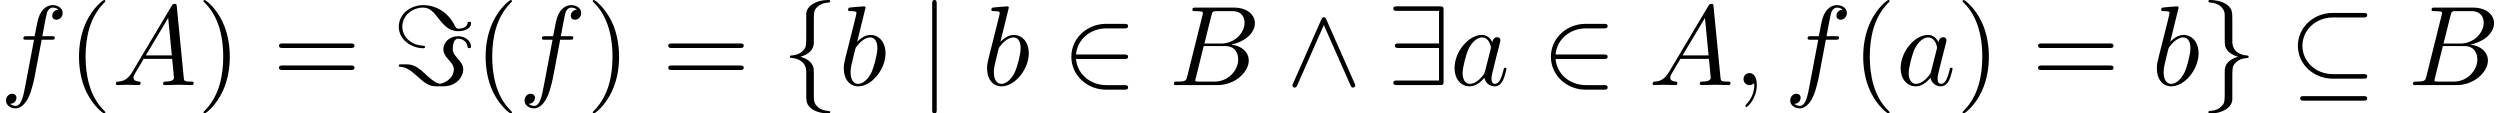
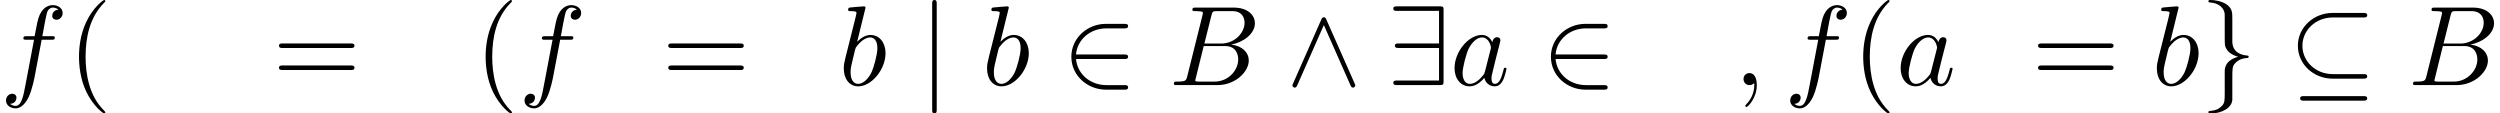
<svg xmlns="http://www.w3.org/2000/svg" xmlns:xlink="http://www.w3.org/1999/xlink" version="1.1" width="240.344pt" height="10.909pt" viewBox="171.428 -10.909 240.344 10.909">
  <defs>
    <use id="g19-18" xlink:href="#g2-18" transform="scale(1.095)" />
    <use id="g19-50" xlink:href="#g2-50" transform="scale(1.095)" />
    <use id="g19-57" xlink:href="#g2-57" transform="scale(1.095)" />
    <use id="g19-61" xlink:href="#g2-61" transform="scale(1.095)" />
    <use id="g19-94" xlink:href="#g2-94" transform="scale(1.095)" />
    <use id="g19-102" xlink:href="#g2-102" transform="scale(1.095)" />
    <use id="g19-103" xlink:href="#g2-103" transform="scale(1.095)" />
    <use id="g19-106" xlink:href="#g2-106" transform="scale(1.095)" />
    <path id="g25-40" d="m3.611 2.618c0-.033 0-.055-.185-.24c-1.364-1.375-1.713-3.436-1.713-5.105c0-1.898 .415-3.796 1.756-5.16c.142-.131 .142-.153 .142-.185c0-.076-.044-.109-.109-.109c-.109 0-1.091 .742-1.735 2.127c-.556 1.2-.687 2.411-.687 3.327c0 .851 .12 2.171 .72 3.404c.655 1.342 1.593 2.051 1.702 2.051c.065 0 .109-.033 .109-.109z" />
-     <path id="g25-41" d="m3.153-2.727c0-.851-.12-2.171-.72-3.404c-.655-1.342-1.593-2.051-1.702-2.051c-.065 0-.109 .044-.109 .109c0 .033 0 .055 .207 .251c1.069 1.08 1.691 2.815 1.691 5.095c0 1.865-.404 3.785-1.756 5.16c-.142 .131-.142 .153-.142 .185c0 .065 .044 .109 .109 .109c.109 0 1.091-.742 1.735-2.127c.556-1.2 .687-2.411 .687-3.327z" />
    <path id="g25-61" d="m7.865-3.785c0-.218-.207-.218-.36-.218h-6.535c-.153 0-.36 0-.36 .218s.207 .218 .371 .218h6.513c.164 0 .371 0 .371-.218zm0 2.116c0-.218-.207-.218-.371-.218h-6.513c-.164 0-.371 0-.371 .218s.207 .218 .36 .218h6.535c.153 0 .36 0 .36-.218z" />
    <path id="g2-18" d="m6.914-.767c0-.199-.189-.199-.329-.199h-2.69c-1.534 0-2.67-1.136-2.67-2.481c0-1.395 1.186-2.491 2.66-2.491h2.7c.139 0 .329 0 .329-.199s-.189-.199-.329-.199h-2.73c-1.604 0-3.029 1.235-3.029 2.879c0 1.664 1.425 2.889 3.039 2.889h2.72c.139 0 .329 0 .329-.199zm0 1.933c0-.199-.189-.199-.329-.199h-5.23c-.139 0-.329 0-.329 .199s.189 .199 .329 .199h5.23c.139 0 .329 0 .329-.199z" />
    <path id="g2-50" d="m5.808 .199c0-.199-.189-.199-.329-.199h-1.584c-1.395 0-2.54-.956-2.66-2.291h4.244c.139 0 .329 0 .329-.199s-.189-.199-.329-.199h-4.244c.12-1.355 1.295-2.291 2.65-2.291h1.594c.139 0 .329 0 .329-.199s-.189-.199-.329-.199h-1.624c-1.594 0-3.029 1.215-3.029 2.889c0 1.654 1.415 2.889 3.039 2.889h1.614c.139 0 .329 0 .329-.199z" />
    <path id="g2-57" d="m4.971-.329v-6.257c0-.289-.04-.329-.329-.329h-3.756c-.139 0-.329 0-.329 .199s.189 .199 .329 .199h3.686v2.859h-3.547c-.139 0-.329 0-.329 .199s.189 .199 .329 .199h3.547v2.859h-3.686c-.139 0-.329 0-.329 .199s.189 .199 .329 .199h3.756c.289 0 .329-.04 .329-.329z" />
-     <path id="g2-61" d="m6.904-5.43c0-.13-.09-.13-.159-.13c-.12 0-.139 .04-.149 .12c-.08 .488-.757 .488-.797 .488c-.189 0-.229-.08-.399-.408c-.628-1.156-1.724-1.664-2.68-1.664c-1.176 0-2.162 .807-2.162 1.893c0 1.235 1.225 1.893 2.132 1.893c.09 0 .169 0 .169-.11c0-.1-.07-.1-.159-.11c-1.196-.07-1.833-.887-1.833-1.674c0-.976 .887-1.674 1.823-1.674c.598 0 .927 .408 1.355 .956c.408 .518 .887 1.116 1.733 1.116c.638 0 1.126-.289 1.126-.697zm0 2.042c0-.448-.468-.907-1.146-.907c-.687 0-1.285 .488-1.285 1.146c0 .329 .139 .568 .488 .956c.269 .299 .428 .518 .428 .807c0 .897-.986 1.265-1.215 1.265c-.169 0-.568-.179-1.186-.757c-.648-.618-1.066-.946-1.753-.946h-.428c-.169 0-.249 0-.249 .11c0 .1 .05 .1 .199 .11c.498 .05 .887 .349 1.385 .797c1.006 .917 1.245 .917 2.012 .917c.508 0 1.036 0 1.554-.438c.508-.438 .508-.986 .508-1.056c0-.399-.259-.687-.538-1.006c-.379-.428-.379-.598-.379-.797c0-.239 .04-.887 .478-.887c0 0 .737 0 .817 .717c.01 .08 .05 .11 .149 .11c.11 0 .159-.03 .159-.139z" />
    <path id="g2-94" d="m6.077 .02c0-.03 0-.05-.06-.169l-2.481-5.609c-.04-.1-.09-.199-.219-.199c-.09 0-.159 .05-.219 .189l-2.481 5.619c-.06 .12-.06 .139-.06 .169c0 .11 .09 .199 .199 .199c.07 0 .149-.02 .219-.189l2.341-5.3l2.341 5.29c.05 .11 .09 .199 .219 .199c.11 0 .199-.09 .199-.199z" />
-     <path id="g2-102" d="m4.254 2.381c0-.1-.06-.1-.159-.11c-.787-.05-1.156-.498-1.245-.857c-.03-.11-.03-.13-.03-.478v-1.494c0-.299 0-.807-.02-.907c-.13-.658-.767-.917-1.156-1.026c1.176-.339 1.176-1.046 1.176-1.325v-1.793c0-.717 0-.936 .239-1.186c.179-.179 .408-.418 1.106-.458c.05-.01 .09-.05 .09-.11c0-.11-.08-.11-.199-.11c-.996 0-1.883 .508-1.903 1.225v1.823c0 .936 0 1.096-.259 1.375c-.139 .139-.408 .408-1.036 .448c-.07 0-.139 .01-.139 .11s.06 .1 .159 .11c.428 .03 1.275 .239 1.275 1.235v1.973c0 .578 0 .917 .518 1.285c.428 .299 1.076 .379 1.385 .379c.12 0 .199 0 .199-.11z" />
    <path id="g2-103" d="m4.254-2.491c0-.1-.06-.1-.159-.11c-.428-.03-1.275-.239-1.275-1.235v-1.973c0-.578 0-.917-.518-1.285c-.428-.289-1.066-.379-1.385-.379c-.1 0-.199 0-.199 .11c0 .1 .06 .1 .159 .11c.787 .05 1.156 .498 1.245 .857c.03 .11 .03 .13 .03 .478v1.494c0 .299 0 .807 .02 .907c.13 .658 .767 .917 1.156 1.026c-1.176 .339-1.176 1.046-1.176 1.325v1.793c0 .717 0 .936-.239 1.186c-.179 .179-.408 .418-1.106 .458c-.05 .01-.09 .05-.09 .11c0 .11 .1 .11 .199 .11c.996 0 1.883-.508 1.903-1.225v-1.823c0-.936 0-1.096 .259-1.375c.139-.139 .408-.408 1.036-.448c.07 0 .139-.01 .139-.11z" />
    <path id="g2-106" d="m1.584 2.162v-9.305c0-.139 0-.329-.199-.329s-.199 .189-.199 .329v9.305c0 .139 0 .329 .199 .329s.199-.189 .199-.329z" />
    <use id="g22-59" xlink:href="#g3-59" transform="scale(1.095)" />
    <use id="g22-65" xlink:href="#g3-65" transform="scale(1.095)" />
    <use id="g22-66" xlink:href="#g3-66" transform="scale(1.095)" />
    <use id="g22-97" xlink:href="#g3-97" transform="scale(1.095)" />
    <use id="g22-98" xlink:href="#g3-98" transform="scale(1.095)" />
    <use id="g22-102" xlink:href="#g3-102" transform="scale(1.095)" />
    <path id="g3-59" d="m2.022-.01c0-.658-.249-1.046-.638-1.046c-.329 0-.528 .249-.528 .528c0 .269 .199 .528 .528 .528c.12 0 .249-.04 .349-.13c.03-.02 .05-.03 .05-.03s.02 .01 .02 .149c0 .737-.349 1.335-.677 1.664c-.11 .11-.11 .13-.11 .159c0 .07 .05 .11 .1 .11c.11 0 .907-.767 .907-1.933z" />
-     <path id="g3-65" d="m7.183-.199c0-.11-.1-.11-.229-.11c-.618 0-.618-.07-.648-.359l-.608-6.227c-.02-.199-.02-.239-.189-.239c-.159 0-.199 .07-.259 .169l-3.467 5.818c-.399 .667-.787 .807-1.225 .837c-.12 .01-.209 .01-.209 .199c0 .06 .05 .11 .13 .11c.269 0 .578-.03 .857-.03c.329 0 .677 .03 .996 .03c.06 0 .189 0 .189-.189c0-.11-.09-.12-.159-.12c-.229-.02-.468-.1-.468-.349c0-.12 .06-.229 .139-.369c.07-.12 .08-.12 .757-1.275h2.501c.02 .209 .159 1.564 .159 1.664c0 .299-.518 .329-.717 .329c-.139 0-.239 0-.239 .199c0 .11 .139 .11 .139 .11c.408 0 .837-.03 1.245-.03c.249 0 .877 .03 1.126 .03c.06 0 .179 0 .179-.199zm-1.923-2.411h-2.281l1.963-3.288l.319 3.288z" />
    <path id="g3-66" d="m6.994-2.152c0-.717-.578-1.295-1.544-1.405c1.036-.189 2.082-.927 2.082-1.873c0-.737-.658-1.375-1.853-1.375h-3.347c-.189 0-.289 0-.289 .199c0 .11 .09 .11 .279 .11c0 0 .209 0 .379 .02c.179 .02 .269 .03 .269 .159c0 .04-.01 .07-.04 .189l-1.335 5.35c-.1 .389-.12 .468-.907 .468c-.169 0-.269 0-.269 .199c0 .11 .09 .11 .269 .11h3.557c1.574 0 2.75-1.176 2.75-2.152zm-.369-3.318c0 .877-.857 1.823-2.072 1.823h-1.455l.618-2.471c.09-.349 .11-.379 .538-.379h1.285c.877 0 1.086 .588 1.086 1.026zm-.558 3.208c0 .986-.887 1.953-2.062 1.953h-1.355c-.139 0-.159 0-.219-.01c-.1-.01-.13-.02-.13-.1c0-.03 0-.05 .05-.229l.687-2.78h1.883c.956 0 1.146 .737 1.146 1.166z" />
    <path id="g3-97" d="m4.961-1.425c0-.1-.09-.1-.12-.1c-.1 0-.11 .04-.139 .179c-.169 .648-.349 1.235-.757 1.235c-.269 0-.299-.259-.299-.458c0-.219 .02-.299 .13-.737l.219-.897l.359-1.395c.07-.279 .07-.299 .07-.339c0-.169-.12-.269-.289-.269c-.239 0-.389 .219-.418 .438c-.179-.369-.468-.638-.917-.638c-1.166 0-2.401 1.465-2.401 2.919c0 .936 .548 1.594 1.325 1.594c.199 0 .697-.04 1.295-.747c.08 .418 .428 .747 .907 .747c.349 0 .578-.229 .737-.548c.169-.359 .299-.986 .299-.986zm-1.395-1.714l-.498 1.953c-.05 .179-.05 .199-.199 .369c-.438 .548-.847 .707-1.126 .707c-.498 0-.638-.548-.638-.936c0-.498 .319-1.724 .548-2.182c.309-.588 .757-.956 1.156-.956c.648 0 .787 .817 .787 .877s-.02 .12-.03 .169z" />
    <path id="g3-98" d="m4.134-2.809c0-.907-.528-1.594-1.325-1.594c-.458 0-.867 .289-1.166 .598l.737-2.999c0 0 0-.11-.13-.11c-.229 0-.956 .08-1.215 .1c-.08 .01-.189 .02-.189 .199c0 .12 .09 .12 .239 .12c.478 0 .498 .07 .498 .169c0 .07-.09 .408-.139 .618l-.817 3.248c-.12 .498-.159 .658-.159 1.006c0 .946 .528 1.564 1.265 1.564c1.176 0 2.401-1.484 2.401-2.919zm-1.225 1.674c-.329 .667-.787 1.026-1.176 1.026c-.339 0-.667-.269-.667-1.006c0-.189 0-.379 .159-1.006l.219-.917c.06-.219 .06-.239 .149-.349c.488-.648 .936-.797 1.196-.797c.359 0 .628 .299 .628 .936c0 .588-.329 1.733-.508 2.112z" />
    <path id="g3-102" d="m5.499-6.336c0-.458-.458-.687-.867-.687c-.339 0-.966 .179-1.265 1.166c-.06 .209-.09 .309-.329 1.564h-.687c-.189 0-.299 0-.299 .189c0 .12 .09 .12 .279 .12h.658l-.747 3.935c-.179 .966-.349 1.873-.867 1.873c-.04 0-.289 0-.478-.179c.458-.03 .548-.389 .548-.538c0-.229-.179-.349-.369-.349c-.259 0-.548 .219-.548 .598c0 .448 .438 .687 .847 .687c.548 0 .946-.588 1.126-.966c.319-.628 .548-1.833 .558-1.903l.598-3.158h.857c.199 0 .299 0 .299-.199c0-.11-.1-.11-.269-.11h-.827c.11-.578 .1-.558 .209-1.136c.04-.209 .179-.917 .239-1.036c.09-.189 .259-.339 .468-.339c.04 0 .299 0 .488 .179c-.438 .04-.538 .389-.538 .538c0 .229 .179 .349 .369 .349c.259 0 .548-.219 .548-.598z" />
  </defs>
  <g id="page734">
    <use x="171.428" y="-2.727" xlink:href="#g22-102" />
    <use x="177.943" y="-2.727" xlink:href="#g25-40" />
    <use x="182.186" y="-2.727" xlink:href="#g22-65" />
    <use x="190.368" y="-2.727" xlink:href="#g25-41" />
    <use x="197.641" y="-2.727" xlink:href="#g25-61" />
    <use x="209.156" y="-2.727" xlink:href="#g19-61" />
    <use x="217.035" y="-2.727" xlink:href="#g25-40" />
    <use x="221.277" y="-2.727" xlink:href="#g22-102" />
    <use x="227.792" y="-2.727" xlink:href="#g25-41" />
    <use x="235.065" y="-2.727" xlink:href="#g25-61" />
    <use x="246.581" y="-2.727" xlink:href="#g19-102" />
    <use x="252.035" y="-2.727" xlink:href="#g22-98" />
    <use x="259.747" y="-2.727" xlink:href="#g19-106" />
    <use x="265.808" y="-2.727" xlink:href="#g22-98" />
    <use x="273.52" y="-2.727" xlink:href="#g19-50" />
    <use x="283.823" y="-2.727" xlink:href="#g22-66" />
    <use x="295.069" y="-2.727" xlink:href="#g19-94" />
    <use x="304.766" y="-2.727" xlink:href="#g19-57" />
    <use x="310.827" y="-2.727" xlink:href="#g22-97" />
    <use x="319.623" y="-2.727" xlink:href="#g19-50" />
    <use x="329.926" y="-2.727" xlink:href="#g22-65" />
    <use x="338.108" y="-2.727" xlink:href="#g22-59" />
    <use x="342.957" y="-2.727" xlink:href="#g22-102" />
    <use x="349.472" y="-2.727" xlink:href="#g25-40" />
    <use x="353.714" y="-2.727" xlink:href="#g22-97" />
    <use x="359.481" y="-2.727" xlink:href="#g25-41" />
    <use x="366.753" y="-2.727" xlink:href="#g25-61" />
    <use x="378.269" y="-2.727" xlink:href="#g22-98" />
    <use x="382.951" y="-2.727" xlink:href="#g19-103" />
    <use x="391.435" y="-2.727" xlink:href="#g19-18" />
    <use x="402.951" y="-2.727" xlink:href="#g22-66" />
  </g>
</svg>